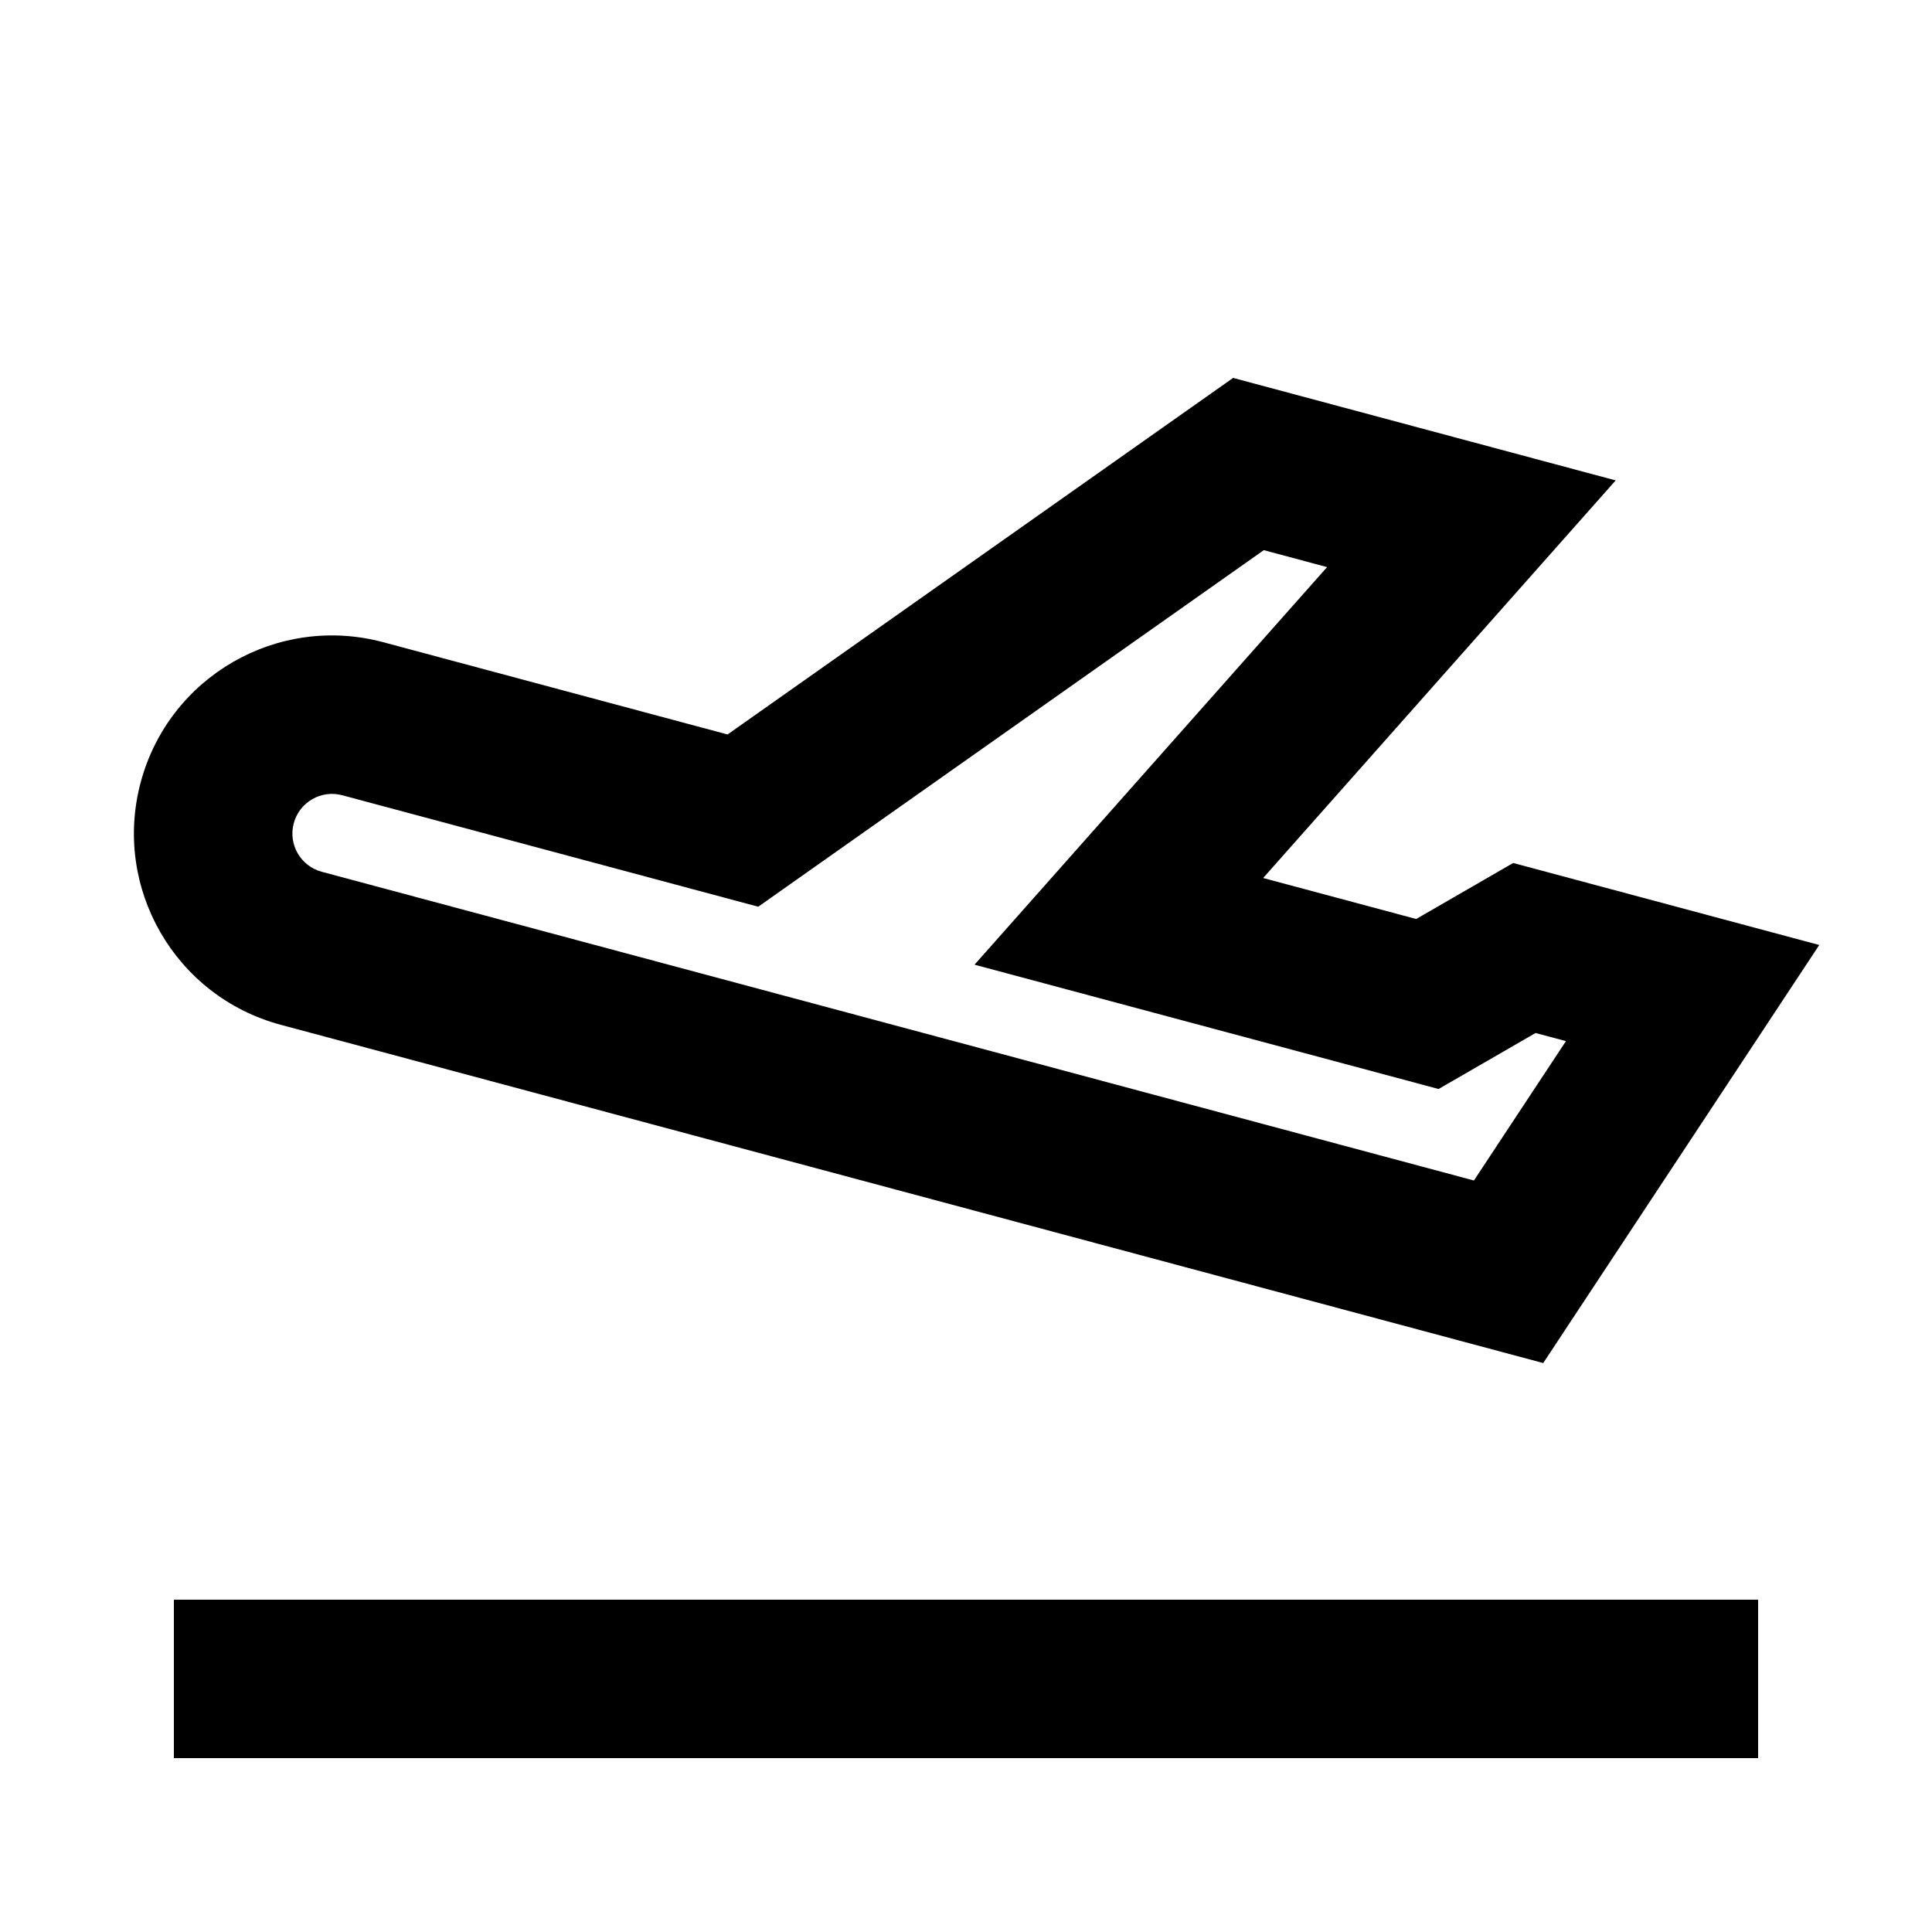
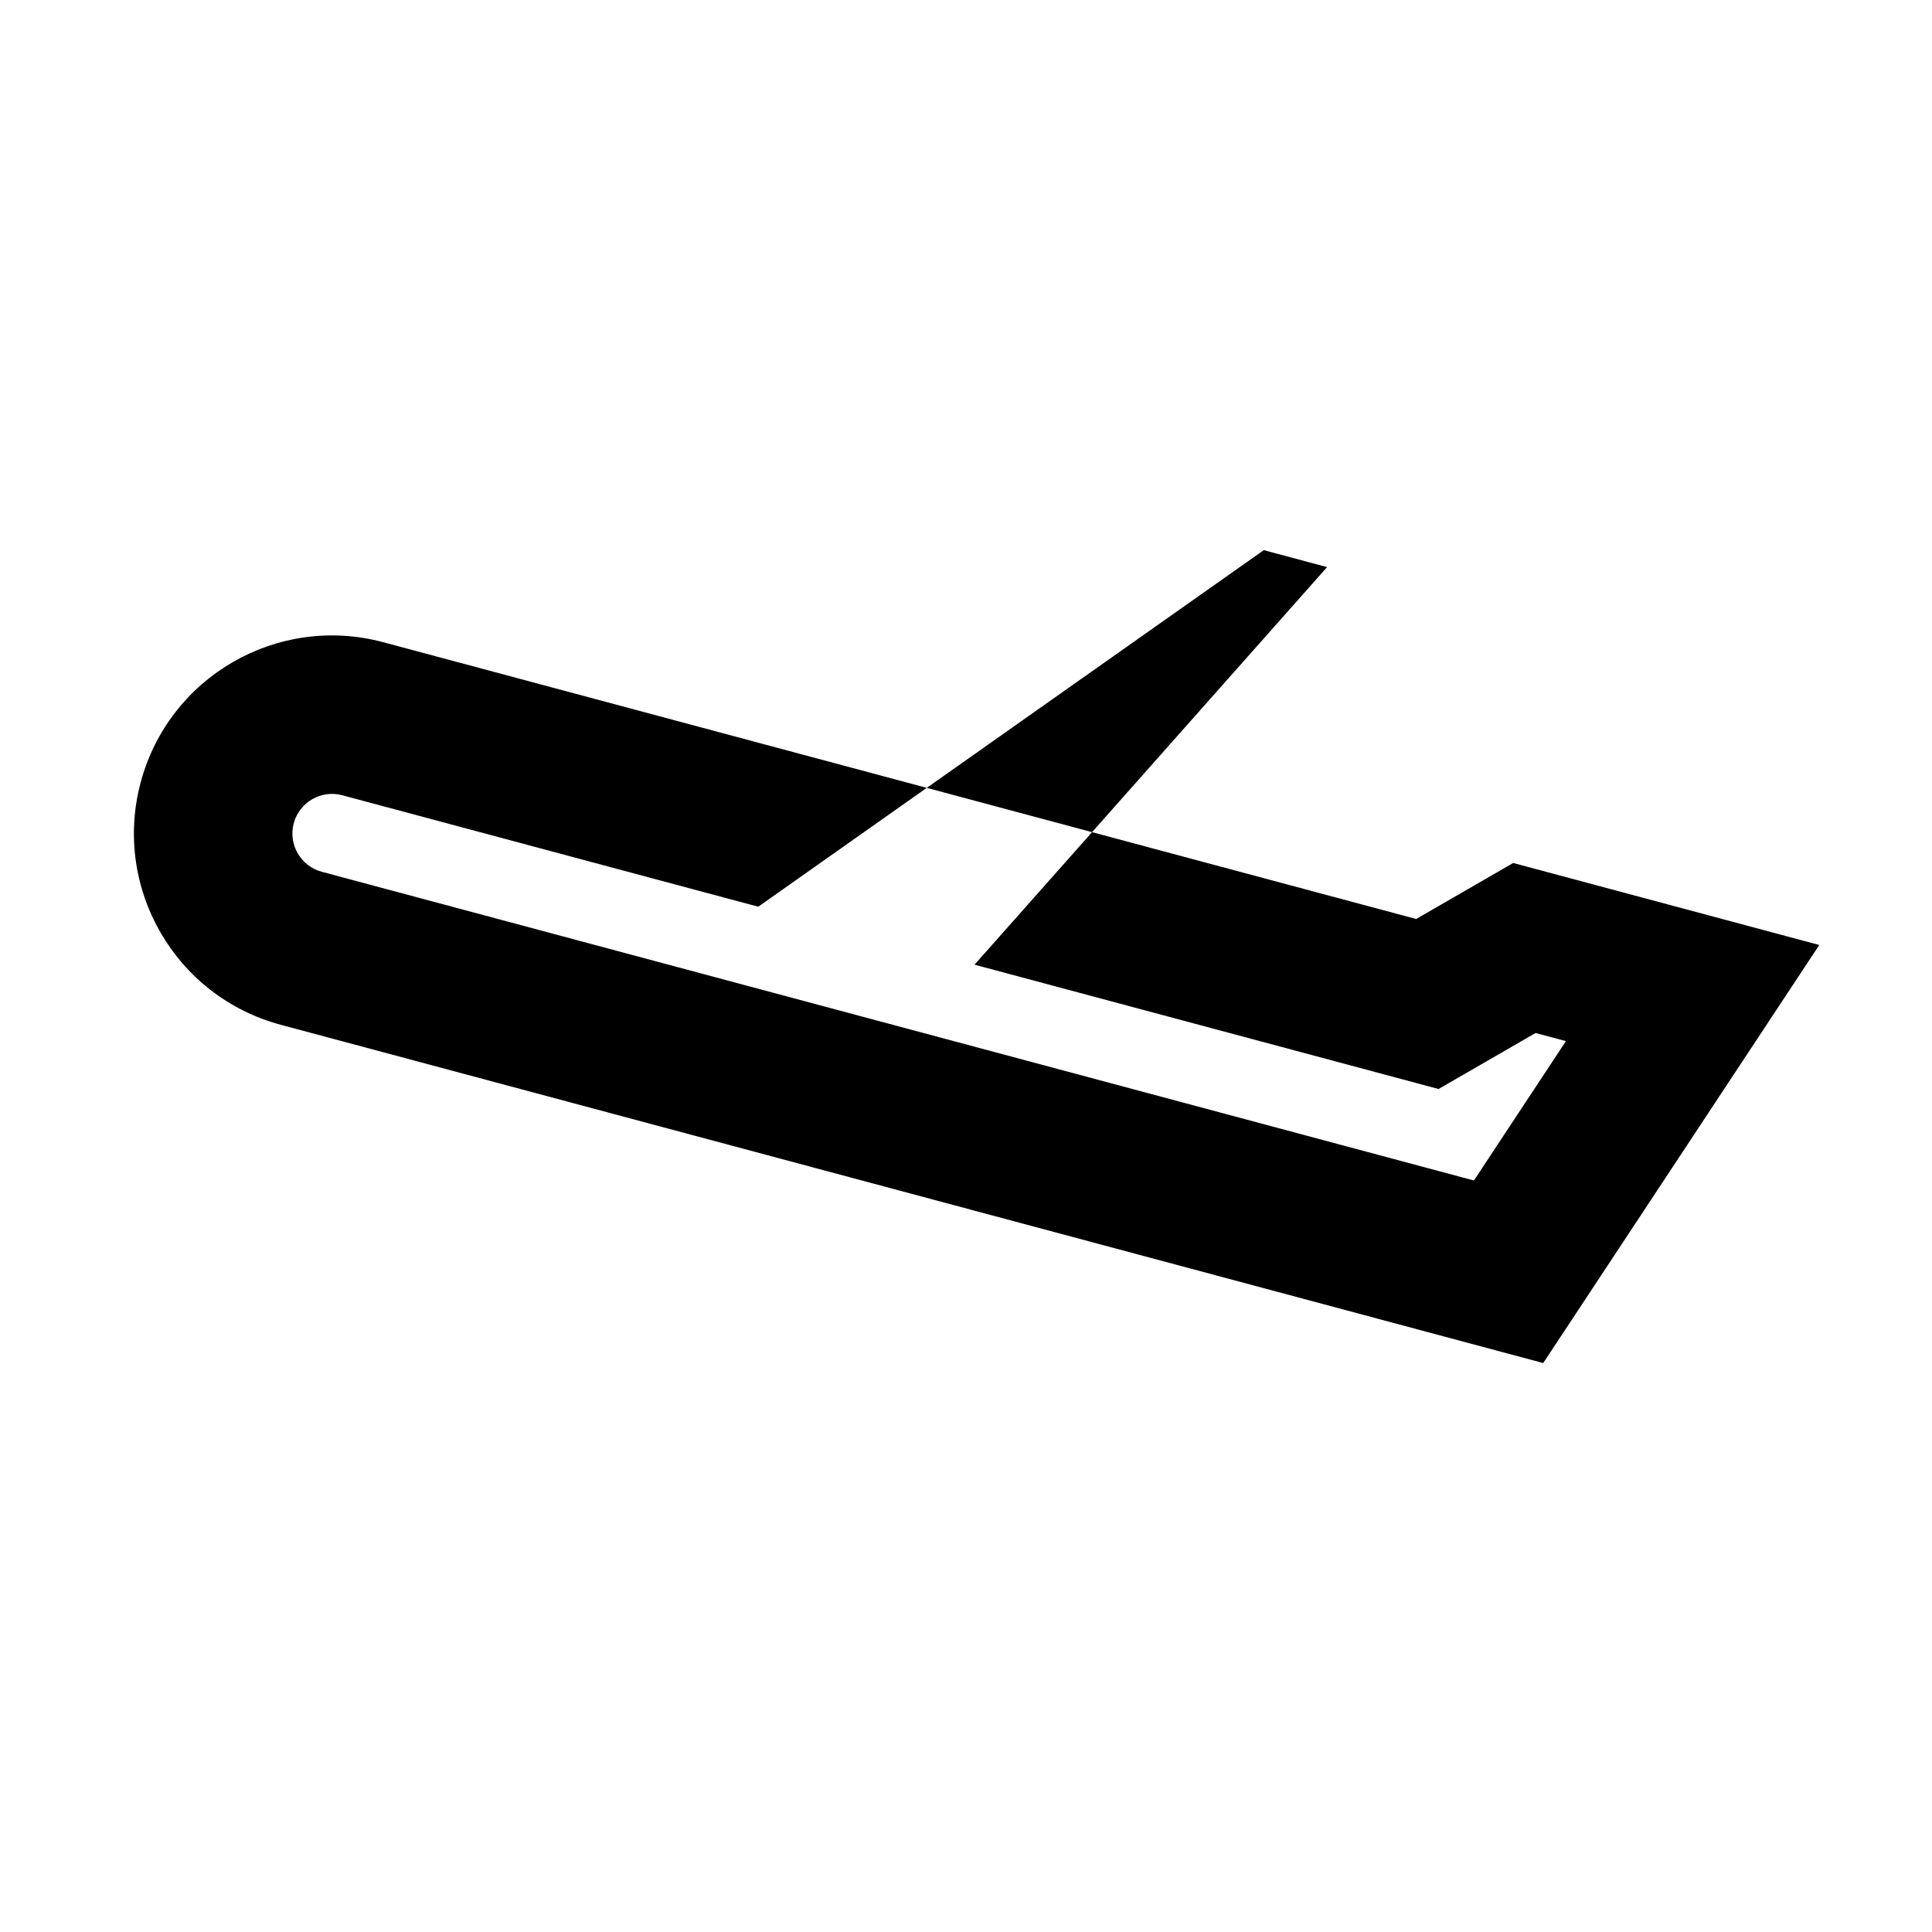
<svg xmlns="http://www.w3.org/2000/svg" fill="#000000" width="800px" height="800px" version="1.1" viewBox="144 144 512 512">
  <g>
-     <path d="m478.75 376.68 40.551 10.863 25.711-14.844 81.109 21.734-73.152 110.79-334.57-89.645c-27.996-7.504-44.613-36.281-37.109-64.277 7.5-27.996 36.277-44.609 64.273-37.109l91.246 24.449 133.98-94.492 101.38 27.164zm46.484 55.918 25.711-14.844 8.043 2.156-24.383 36.934-305.34-81.816c-5.598-1.5-8.922-7.258-7.418-12.855 1.5-5.598 7.254-8.922 12.852-7.422l110.24 29.539 133.98-94.496 16.77 4.496-93.43 105.36z" fill-rule="evenodd" />
-     <path d="m609.92 567.94h-419.84v41.984h419.84z" />
+     <path d="m478.75 376.68 40.551 10.863 25.711-14.844 81.109 21.734-73.152 110.79-334.57-89.645c-27.996-7.504-44.613-36.281-37.109-64.277 7.5-27.996 36.277-44.609 64.273-37.109zm46.484 55.918 25.711-14.844 8.043 2.156-24.383 36.934-305.34-81.816c-5.598-1.5-8.922-7.258-7.418-12.855 1.5-5.598 7.254-8.922 12.852-7.422l110.24 29.539 133.98-94.496 16.77 4.496-93.43 105.36z" fill-rule="evenodd" />
  </g>
</svg>